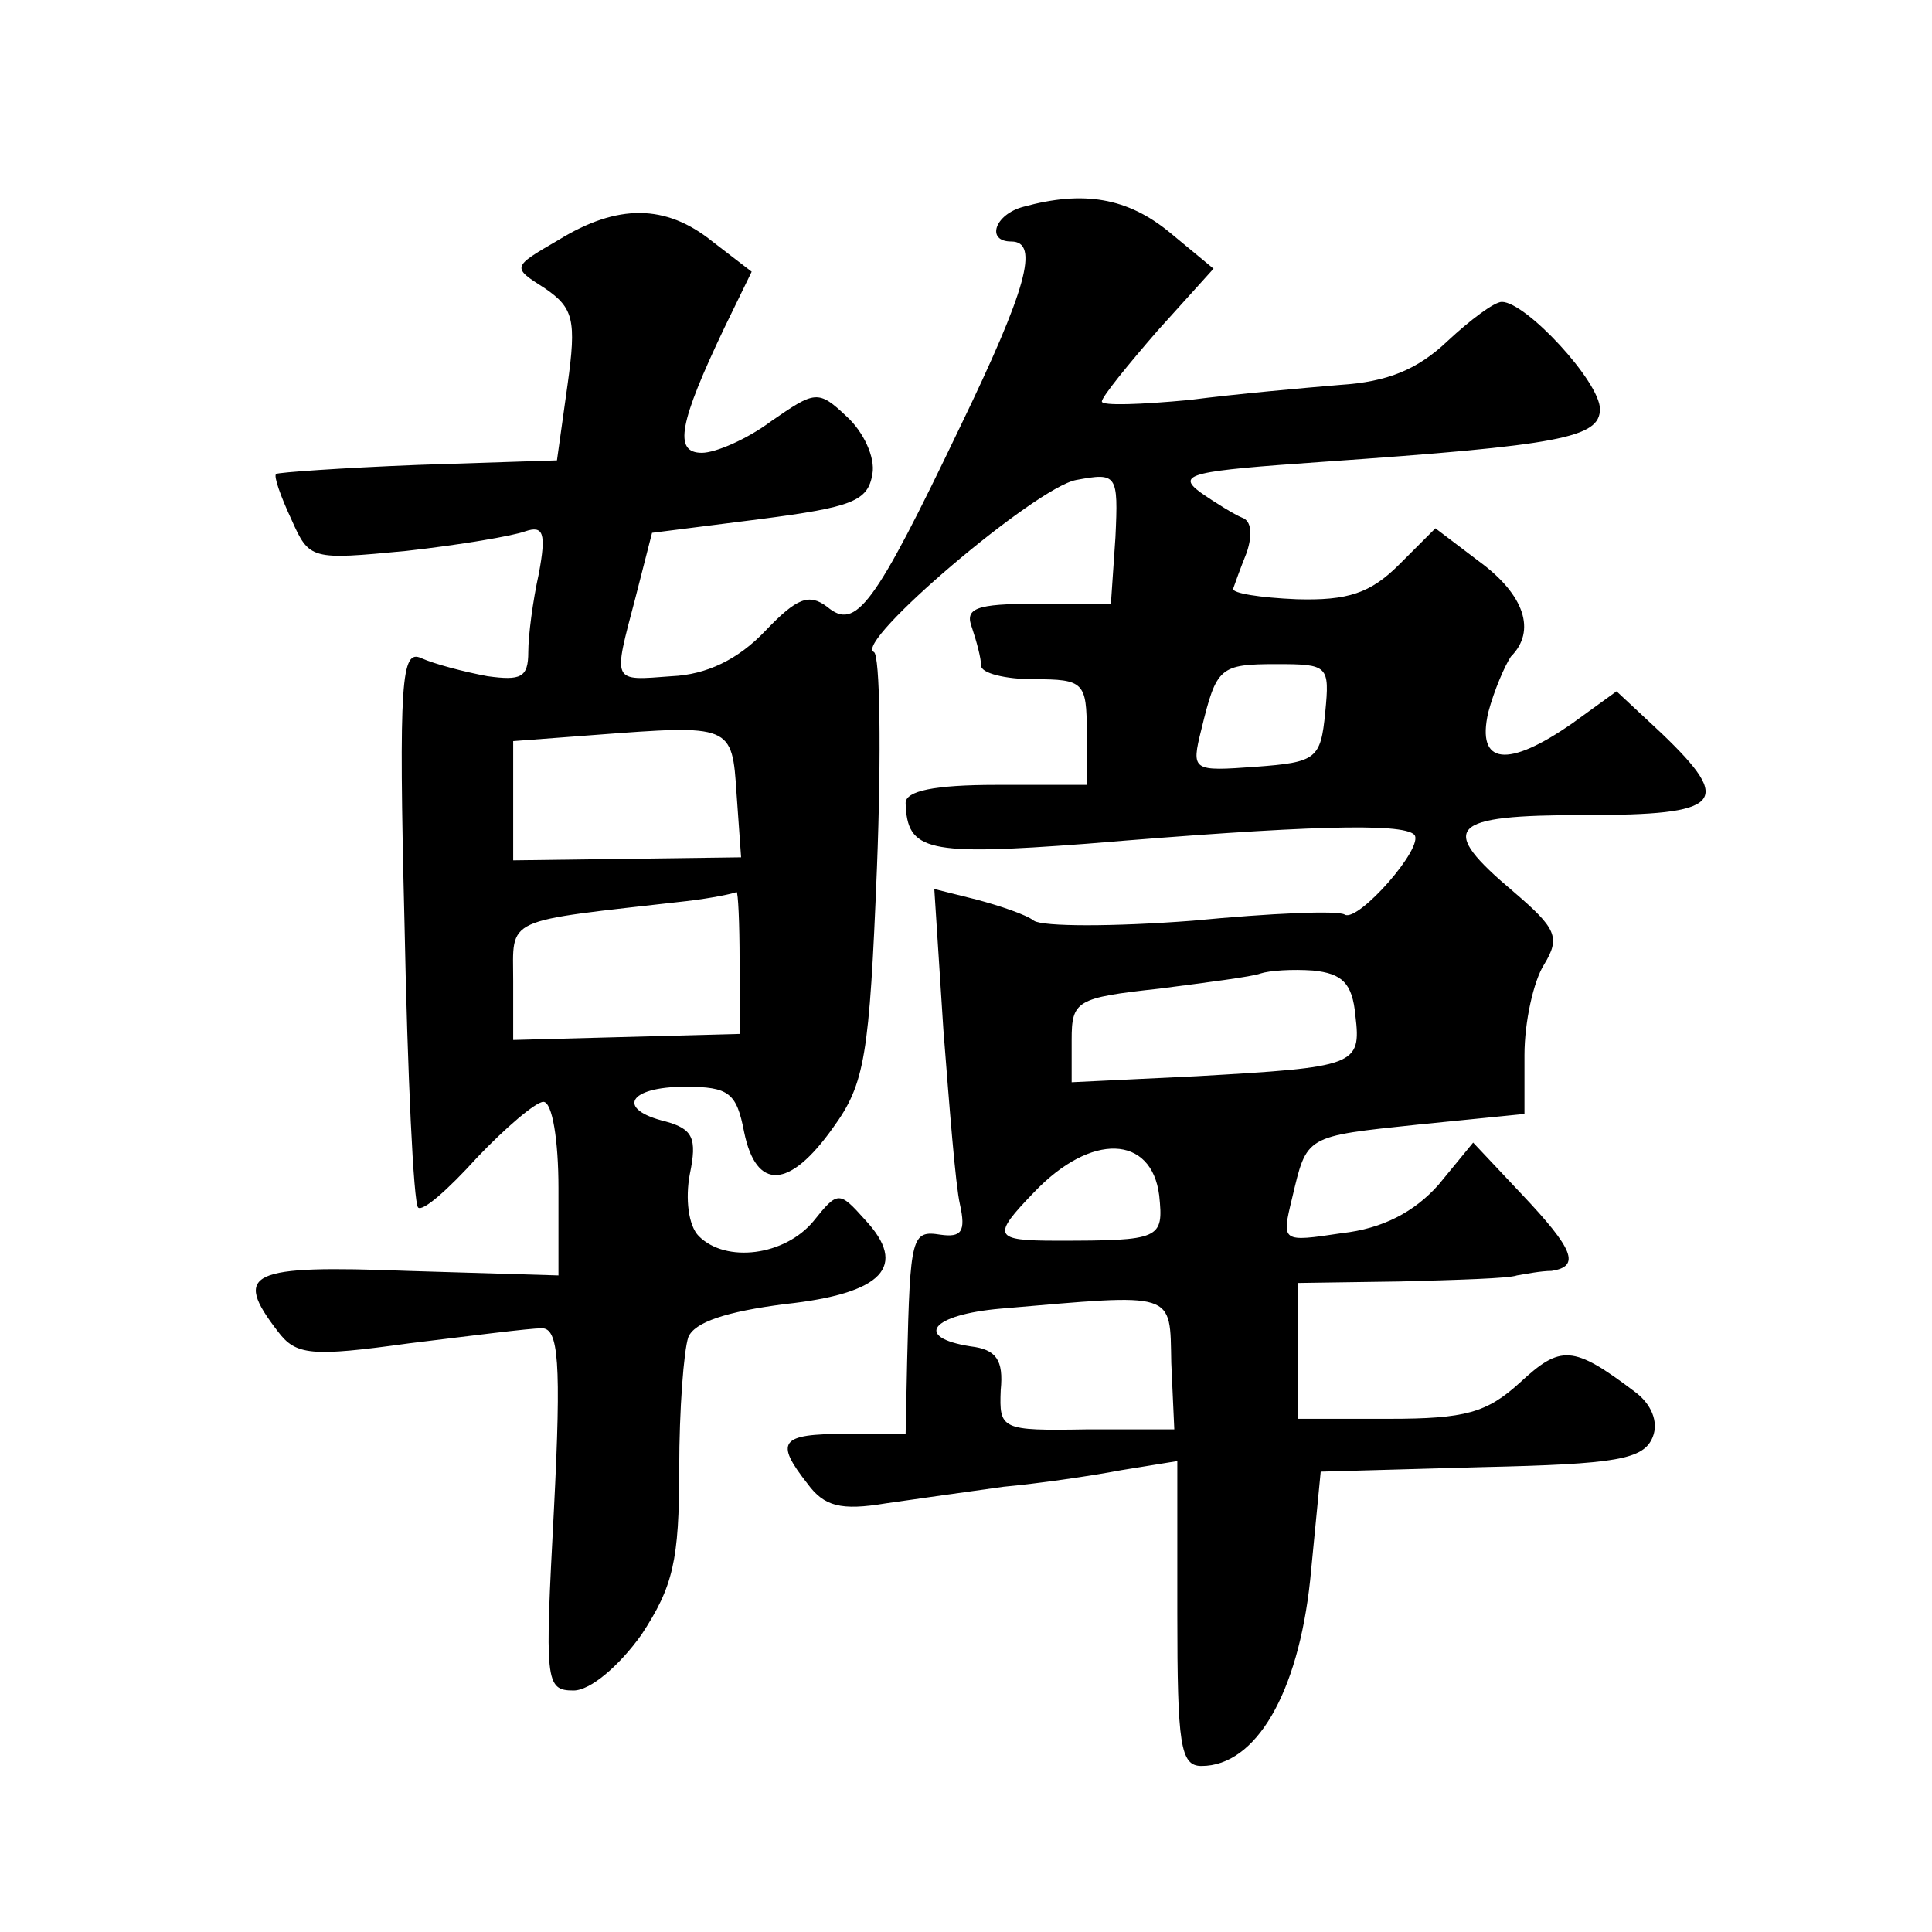
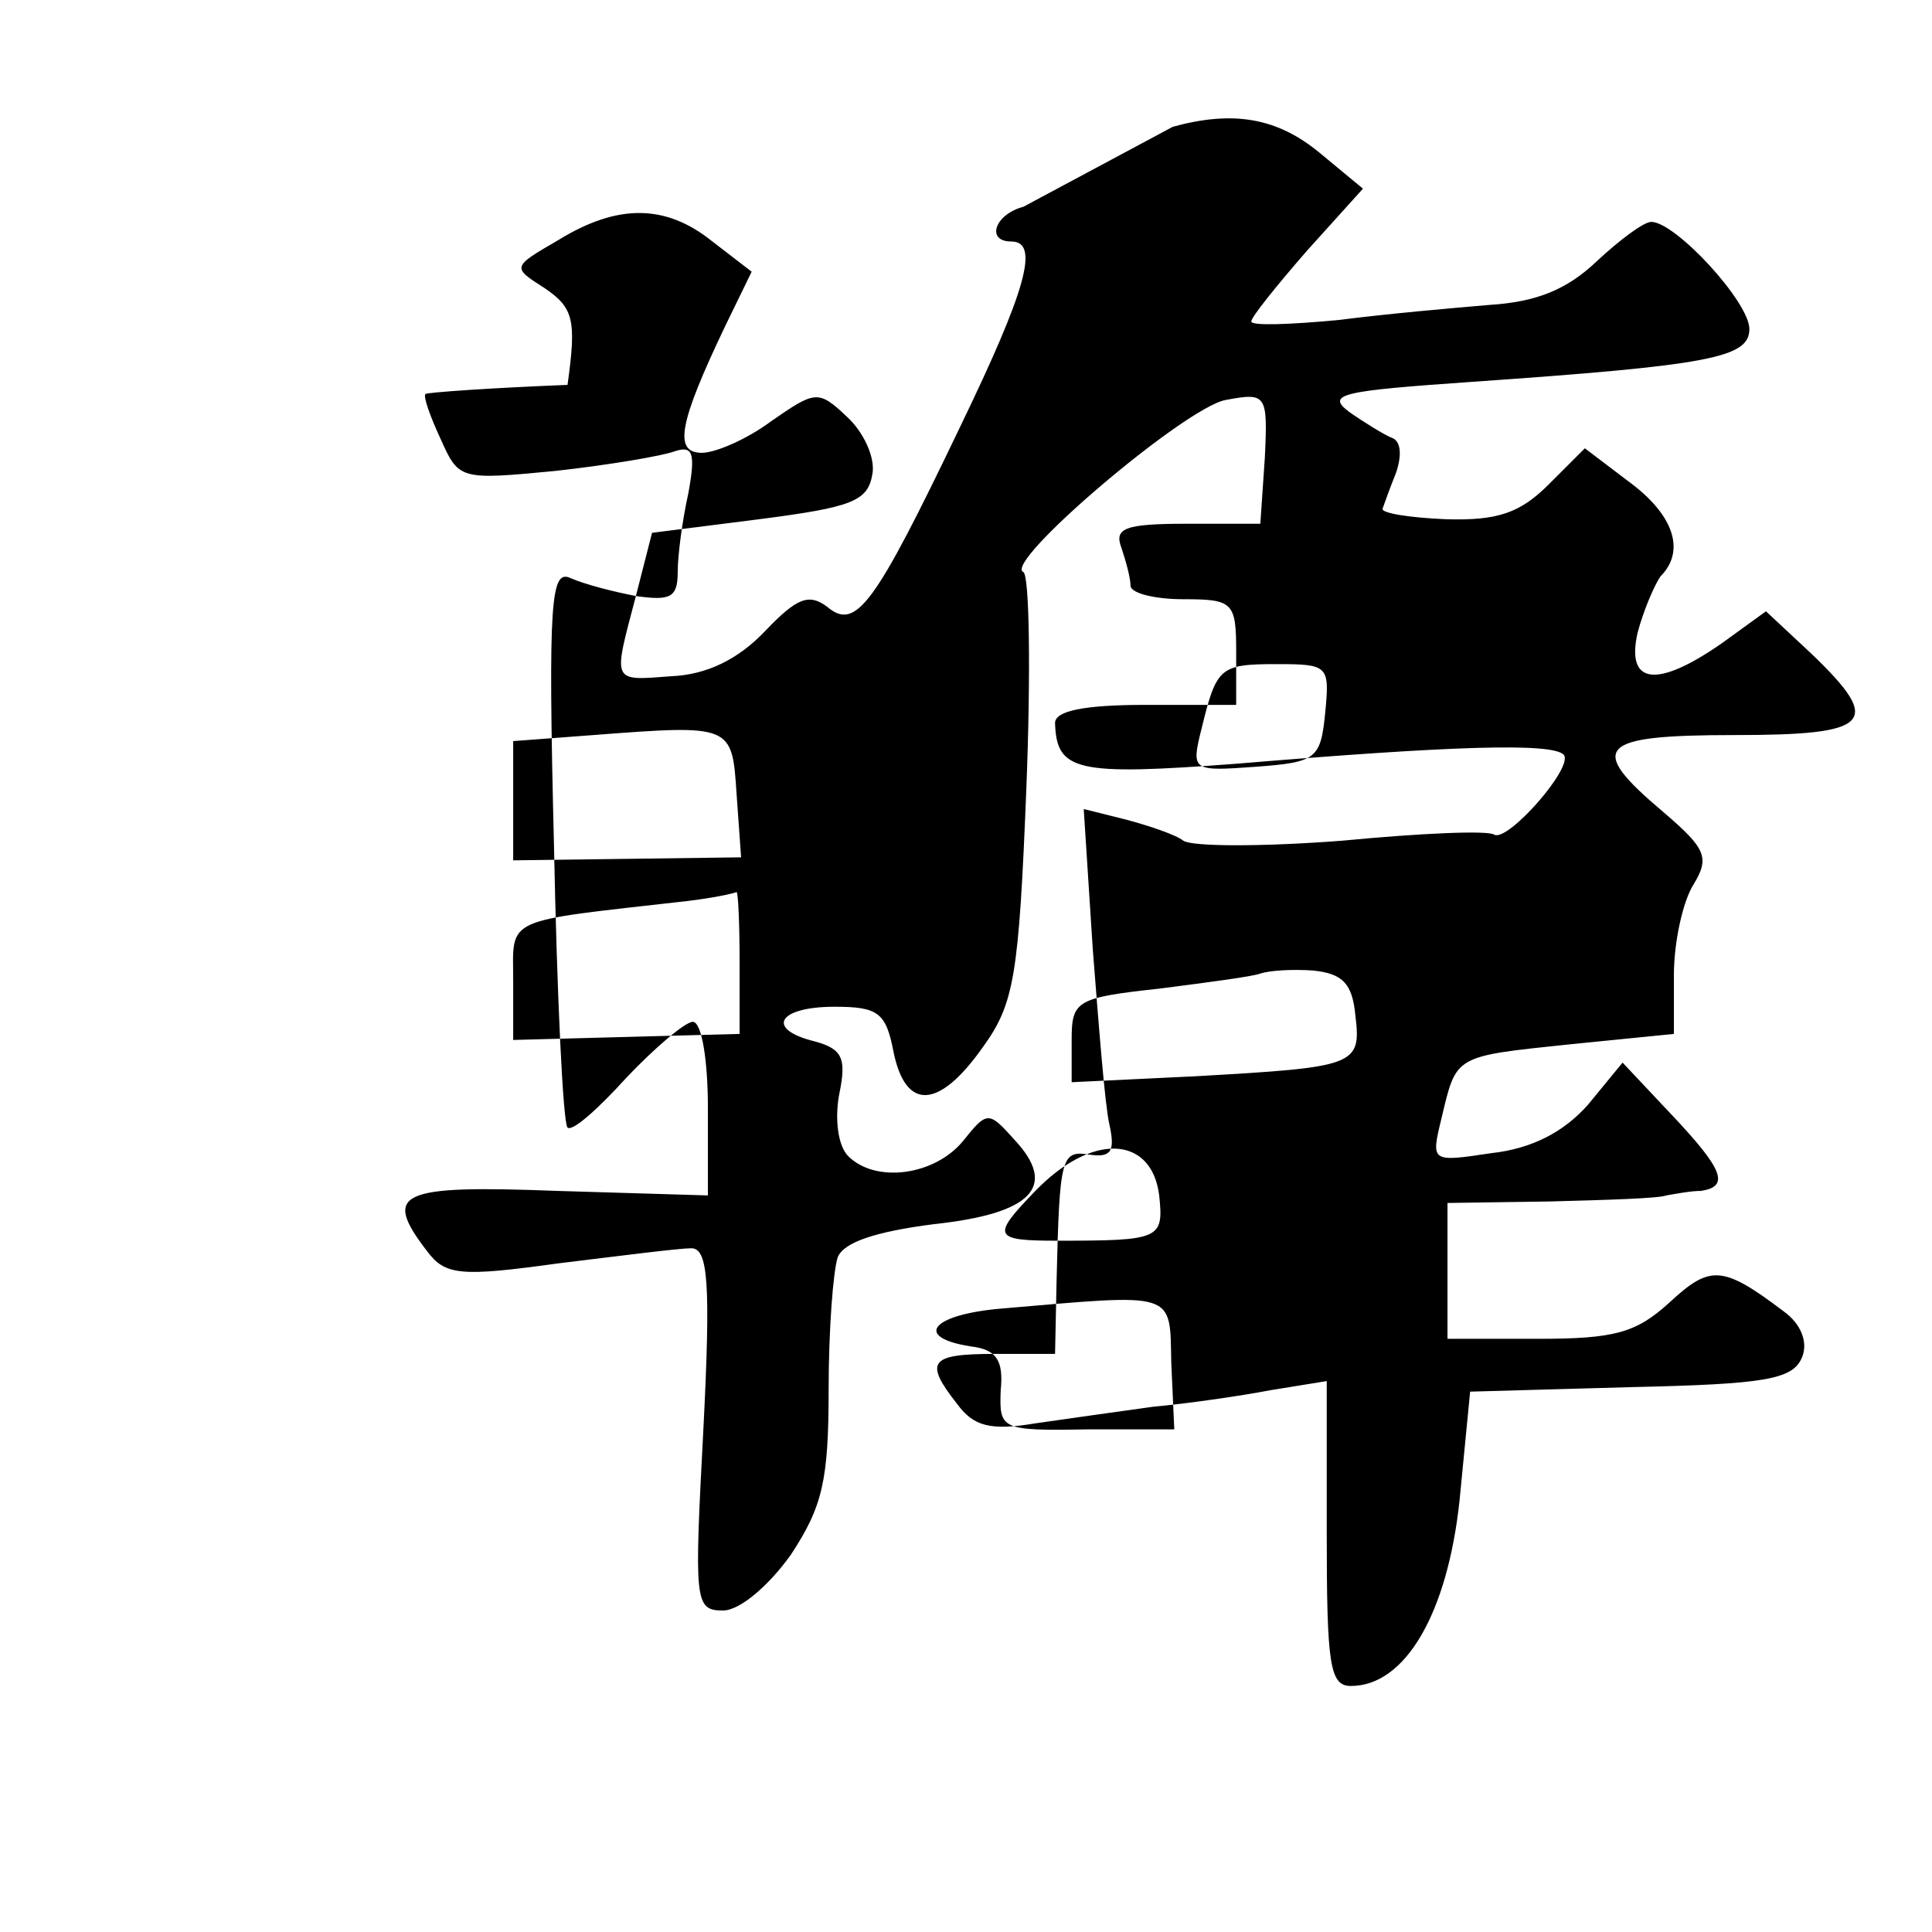
<svg xmlns="http://www.w3.org/2000/svg" version="1.0" width="128pt" height="128pt" viewBox="0 0 128 128" preserveAspectRatio="xMidYMid meet">
  <g transform="translate(0,128) scale(0.1,-0.1)" fill="#0" stroke="none">
-     <path d="M678 1143 c-19 -5 -25 -23 -8 -23 19 0 10 -32 -34 -123 -57 -119 -69 -135 -88 -119 -12 9 -20 6 -41 -16 -18 -19 -39 -29 -62 -30 -40 -3 -39 -5 -24 52 l11 43 71 9 c62 8 72 12 75 30 2 11 -6 28 -17 38 -19 18 -21 17 -50 -3 -16 -12 -37 -21 -46 -21 -19 0 -15 20 15 83 l18 37 -26 20 c-31 25 -63 25 -102 1 -31 -18 -31 -18 -9 -32 19 -13 21 -21 15 -64 l-7 -50 -92 -3 c-51 -2 -93 -5 -94 -6 -2 -1 3 -15 10 -30 12 -27 13 -27 76 -21 36 4 71 10 79 13 12 4 14 -1 9 -28 -4 -18 -7 -41 -7 -52 0 -17 -5 -19 -27 -16 -16 3 -35 8 -44 12 -13 6 -15 -14 -11 -176 2 -101 6 -185 9 -188 3 -3 20 12 39 33 19 20 39 37 44 37 6 0 10 -26 10 -57 l0 -58 -100 3 c-105 4 -116 -1 -86 -40 12 -16 22 -17 87 -8 41 5 80 10 88 10 11 0 13 -22 8 -120 -6 -114 -6 -120 13 -120 11 0 30 16 45 37 21 32 25 49 25 110 0 39 3 78 6 87 4 10 25 17 64 22 65 7 82 25 53 56 -17 19 -18 19 -34 -1 -19 -23 -58 -28 -76 -10 -7 7 -9 25 -6 41 5 24 2 30 -16 35 -33 8 -25 23 13 23 29 0 34 -4 39 -30 8 -39 30 -38 59 3 21 29 24 47 29 172 3 77 2 141 -2 143 -14 6 107 109 134 114 27 5 28 4 26 -38 l-3 -44 -49 0 c-41 0 -48 -3 -43 -16 3 -9 6 -20 6 -25 0 -5 16 -9 35 -9 33 0 35 -2 35 -35 l0 -35 -60 0 c-41 0 -60 -4 -60 -12 1 -32 14 -35 120 -27 144 12 209 14 217 6 7 -8 -37 -58 -46 -53 -4 3 -49 1 -101 -4 -52 -4 -99 -4 -105 0 -5 4 -23 10 -38 14 l-28 7 6 -93 c4 -51 8 -103 11 -116 4 -18 1 -22 -13 -20 -19 3 -20 -1 -22 -84 l-1 -48 -40 0 c-43 0 -47 -5 -25 -33 11 -15 22 -18 52 -13 21 3 56 8 78 11 22 2 57 7 78 11 l37 6 0 -101 c0 -87 2 -101 16 -101 36 0 64 48 72 123 l7 72 107 3 c89 2 107 5 113 20 4 10 -1 22 -12 30 -41 31 -49 31 -76 6 -22 -20 -36 -24 -87 -24 l-60 0 0 45 0 45 68 1 c37 1 72 2 77 4 6 1 16 3 23 3 19 3 15 14 -20 51 l-32 34 -23 -28 c-16 -18 -37 -29 -64 -32 -40 -6 -40 -6 -33 23 10 42 8 41 84 49 l70 7 0 39 c0 22 6 49 13 60 11 18 8 24 -20 48 -51 43 -44 51 47 51 91 0 99 8 51 54 l-30 28 -29 -21 c-43 -30 -64 -28 -56 7 4 15 11 31 15 37 17 17 9 41 -21 63 l-29 22 -24 -24 c-19 -19 -34 -24 -68 -23 -24 1 -43 4 -42 7 1 3 5 14 9 24 4 12 3 21 -3 23 -5 2 -18 10 -28 17 -16 12 -5 14 81 20 158 11 184 16 184 35 0 18 -49 71 -65 71 -5 0 -21 -12 -36 -26 -20 -19 -40 -27 -71 -29 -24 -2 -69 -6 -100 -10 -32 -3 -58 -4 -58 -1 0 3 17 24 37 47 l37 41 -29 24 c-28 23 -57 28 -97 17z m200 -335 c-3 -31 -6 -33 -46 -36 -42 -3 -43 -3 -36 25 10 41 12 43 50 43 34 0 35 -1 32 -32z m-390 -54 l3 -42 -75 -1 -76 -1 0 39 0 40 53 4 c92 7 92 7 95 -39z m2 -111 l0 -48 -75 -2 -75 -2 0 39 c0 43 -8 39 115 53 17 2 31 5 33 6 1 0 2 -20 2 -46z m408 -36 c4 -33 0 -34 -105 -40 l-83 -4 0 28 c0 26 3 28 58 34 31 4 62 8 67 10 6 2 21 3 35 2 19 -2 26 -8 28 -30z m-130 -119 c3 -29 1 -30 -68 -30 -42 0 -43 3 -15 32 38 40 78 38 83 -2z m8 -111 l2 -44 -58 0 c-57 -1 -58 0 -57 26 2 20 -3 27 -20 29 -38 6 -26 21 20 25 117 10 112 12 113 -36z" />
+     <path d="M678 1143 c-19 -5 -25 -23 -8 -23 19 0 10 -32 -34 -123 -57 -119 -69 -135 -88 -119 -12 9 -20 6 -41 -16 -18 -19 -39 -29 -62 -30 -40 -3 -39 -5 -24 52 l11 43 71 9 c62 8 72 12 75 30 2 11 -6 28 -17 38 -19 18 -21 17 -50 -3 -16 -12 -37 -21 -46 -21 -19 0 -15 20 15 83 l18 37 -26 20 c-31 25 -63 25 -102 1 -31 -18 -31 -18 -9 -32 19 -13 21 -21 15 -64 c-51 -2 -93 -5 -94 -6 -2 -1 3 -15 10 -30 12 -27 13 -27 76 -21 36 4 71 10 79 13 12 4 14 -1 9 -28 -4 -18 -7 -41 -7 -52 0 -17 -5 -19 -27 -16 -16 3 -35 8 -44 12 -13 6 -15 -14 -11 -176 2 -101 6 -185 9 -188 3 -3 20 12 39 33 19 20 39 37 44 37 6 0 10 -26 10 -57 l0 -58 -100 3 c-105 4 -116 -1 -86 -40 12 -16 22 -17 87 -8 41 5 80 10 88 10 11 0 13 -22 8 -120 -6 -114 -6 -120 13 -120 11 0 30 16 45 37 21 32 25 49 25 110 0 39 3 78 6 87 4 10 25 17 64 22 65 7 82 25 53 56 -17 19 -18 19 -34 -1 -19 -23 -58 -28 -76 -10 -7 7 -9 25 -6 41 5 24 2 30 -16 35 -33 8 -25 23 13 23 29 0 34 -4 39 -30 8 -39 30 -38 59 3 21 29 24 47 29 172 3 77 2 141 -2 143 -14 6 107 109 134 114 27 5 28 4 26 -38 l-3 -44 -49 0 c-41 0 -48 -3 -43 -16 3 -9 6 -20 6 -25 0 -5 16 -9 35 -9 33 0 35 -2 35 -35 l0 -35 -60 0 c-41 0 -60 -4 -60 -12 1 -32 14 -35 120 -27 144 12 209 14 217 6 7 -8 -37 -58 -46 -53 -4 3 -49 1 -101 -4 -52 -4 -99 -4 -105 0 -5 4 -23 10 -38 14 l-28 7 6 -93 c4 -51 8 -103 11 -116 4 -18 1 -22 -13 -20 -19 3 -20 -1 -22 -84 l-1 -48 -40 0 c-43 0 -47 -5 -25 -33 11 -15 22 -18 52 -13 21 3 56 8 78 11 22 2 57 7 78 11 l37 6 0 -101 c0 -87 2 -101 16 -101 36 0 64 48 72 123 l7 72 107 3 c89 2 107 5 113 20 4 10 -1 22 -12 30 -41 31 -49 31 -76 6 -22 -20 -36 -24 -87 -24 l-60 0 0 45 0 45 68 1 c37 1 72 2 77 4 6 1 16 3 23 3 19 3 15 14 -20 51 l-32 34 -23 -28 c-16 -18 -37 -29 -64 -32 -40 -6 -40 -6 -33 23 10 42 8 41 84 49 l70 7 0 39 c0 22 6 49 13 60 11 18 8 24 -20 48 -51 43 -44 51 47 51 91 0 99 8 51 54 l-30 28 -29 -21 c-43 -30 -64 -28 -56 7 4 15 11 31 15 37 17 17 9 41 -21 63 l-29 22 -24 -24 c-19 -19 -34 -24 -68 -23 -24 1 -43 4 -42 7 1 3 5 14 9 24 4 12 3 21 -3 23 -5 2 -18 10 -28 17 -16 12 -5 14 81 20 158 11 184 16 184 35 0 18 -49 71 -65 71 -5 0 -21 -12 -36 -26 -20 -19 -40 -27 -71 -29 -24 -2 -69 -6 -100 -10 -32 -3 -58 -4 -58 -1 0 3 17 24 37 47 l37 41 -29 24 c-28 23 -57 28 -97 17z m200 -335 c-3 -31 -6 -33 -46 -36 -42 -3 -43 -3 -36 25 10 41 12 43 50 43 34 0 35 -1 32 -32z m-390 -54 l3 -42 -75 -1 -76 -1 0 39 0 40 53 4 c92 7 92 7 95 -39z m2 -111 l0 -48 -75 -2 -75 -2 0 39 c0 43 -8 39 115 53 17 2 31 5 33 6 1 0 2 -20 2 -46z m408 -36 c4 -33 0 -34 -105 -40 l-83 -4 0 28 c0 26 3 28 58 34 31 4 62 8 67 10 6 2 21 3 35 2 19 -2 26 -8 28 -30z m-130 -119 c3 -29 1 -30 -68 -30 -42 0 -43 3 -15 32 38 40 78 38 83 -2z m8 -111 l2 -44 -58 0 c-57 -1 -58 0 -57 26 2 20 -3 27 -20 29 -38 6 -26 21 20 25 117 10 112 12 113 -36z" />
  </g>
</svg>